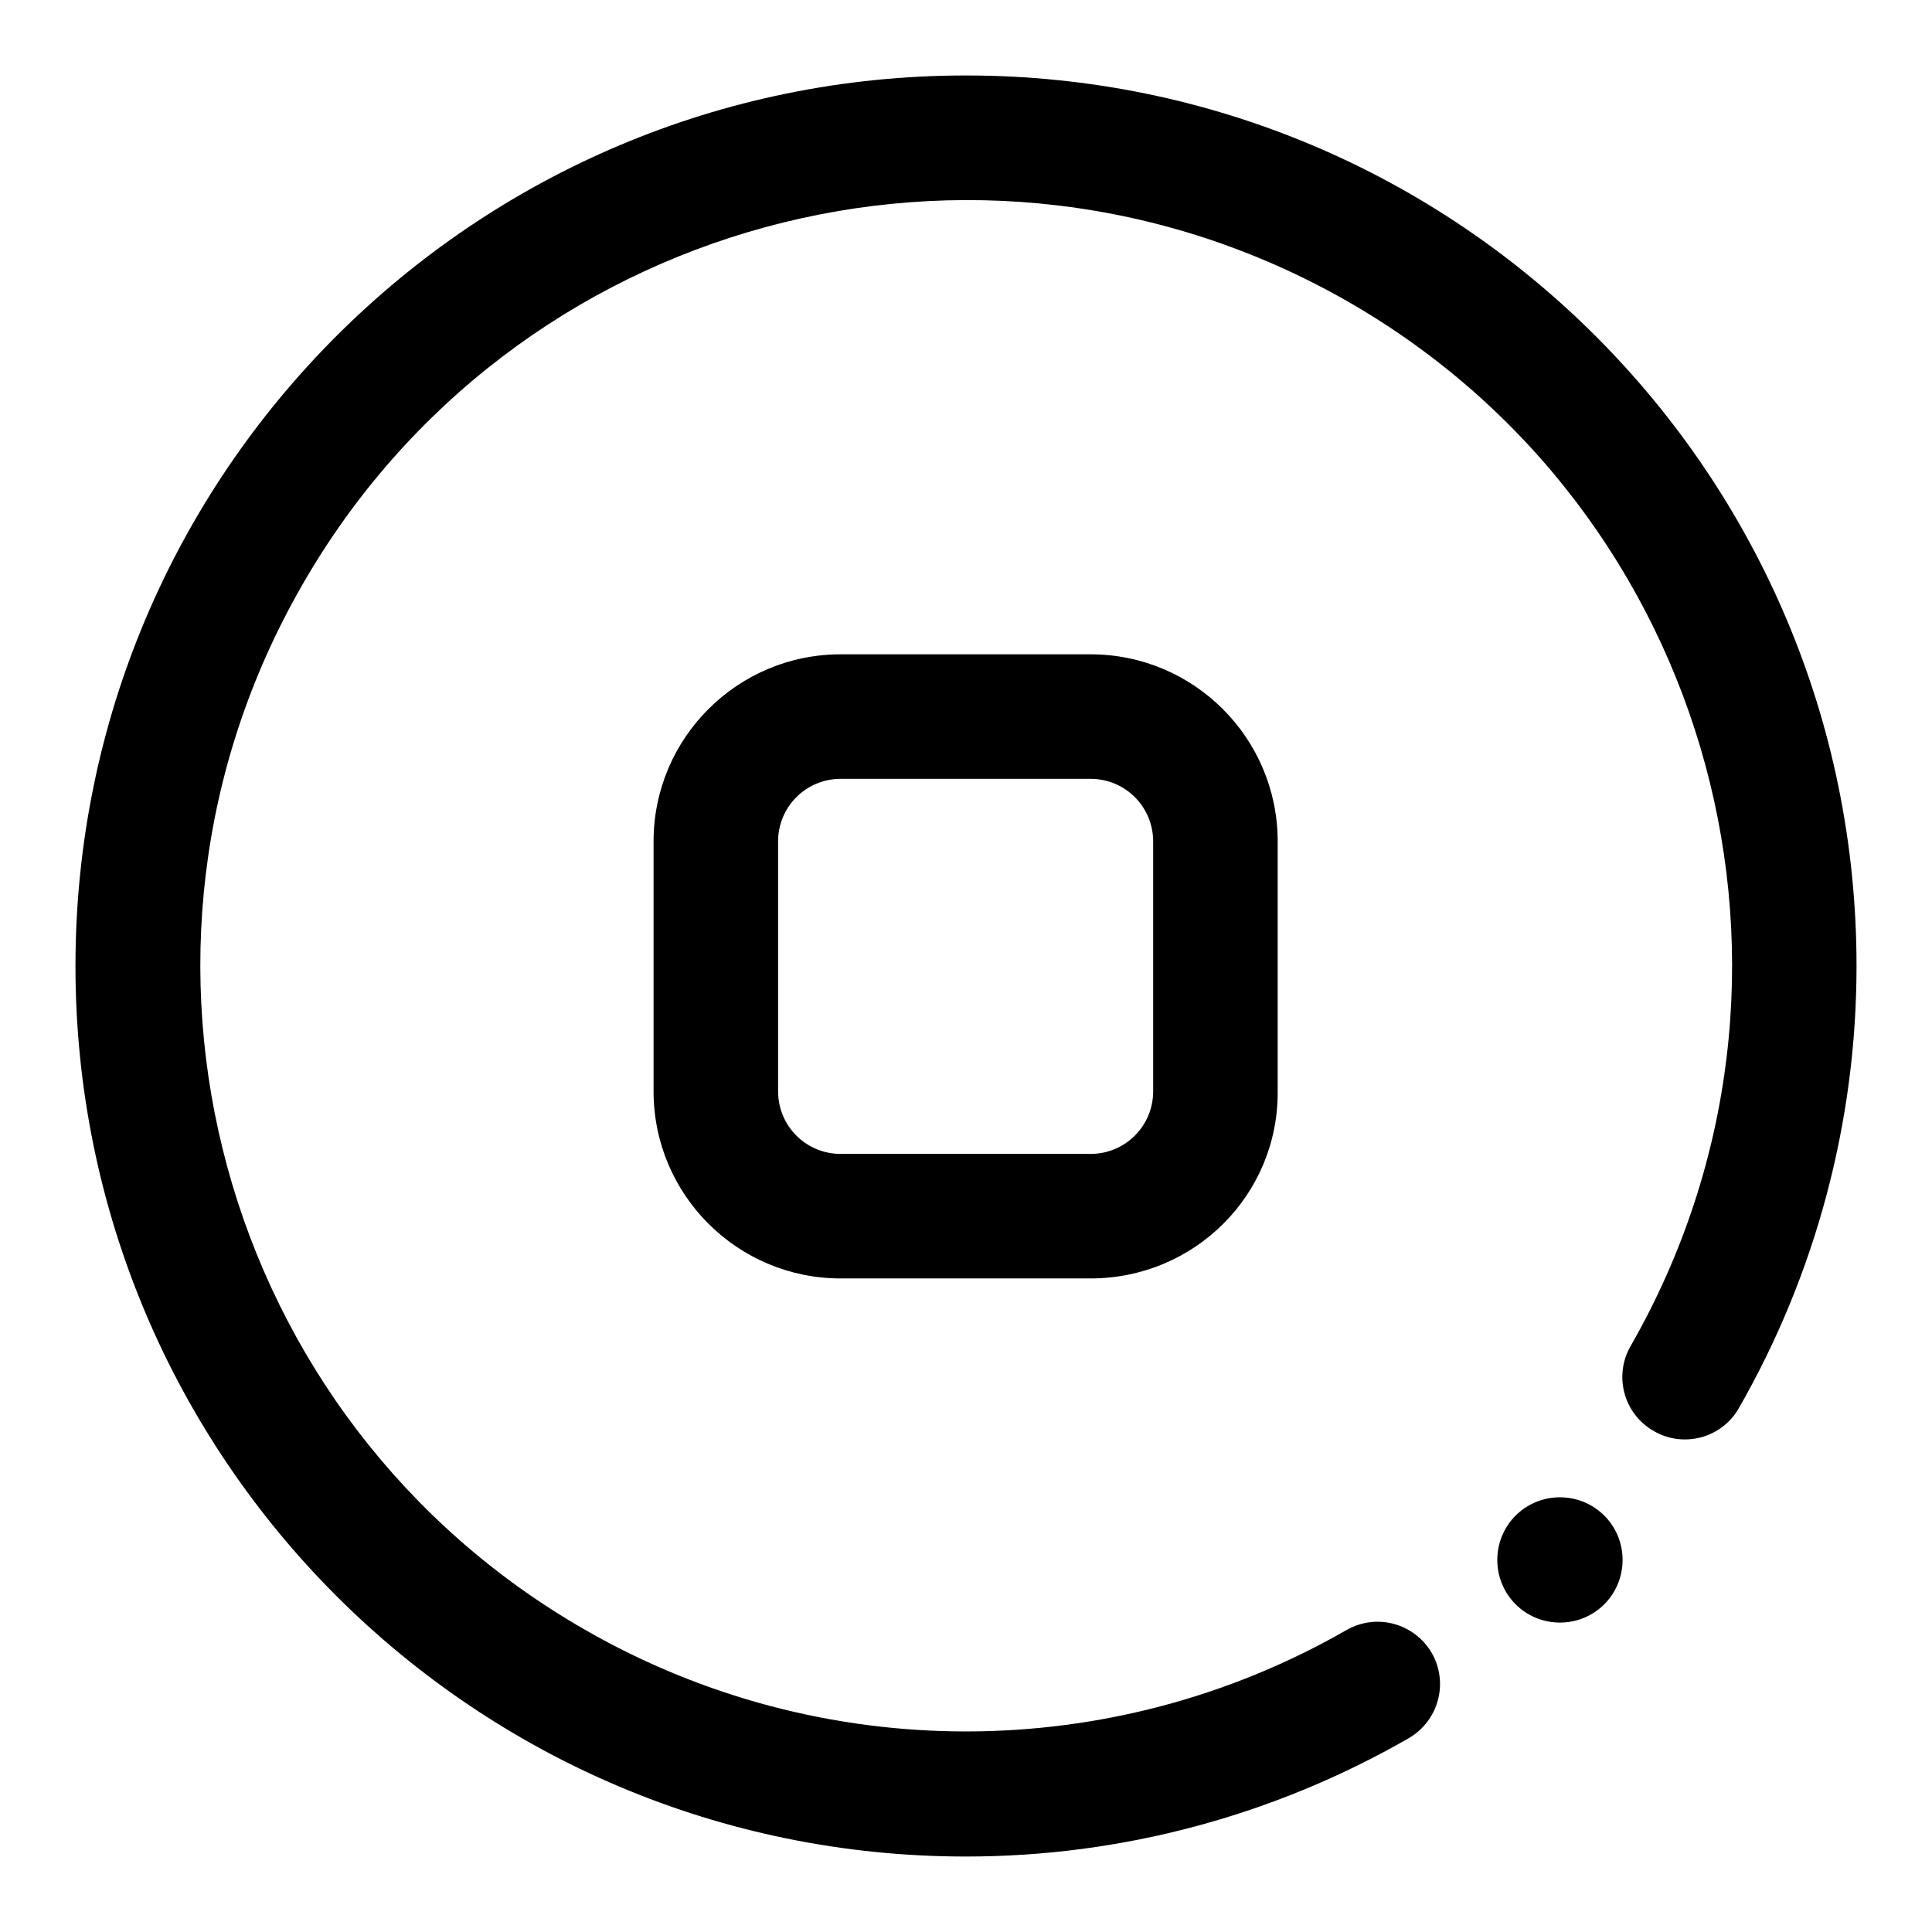
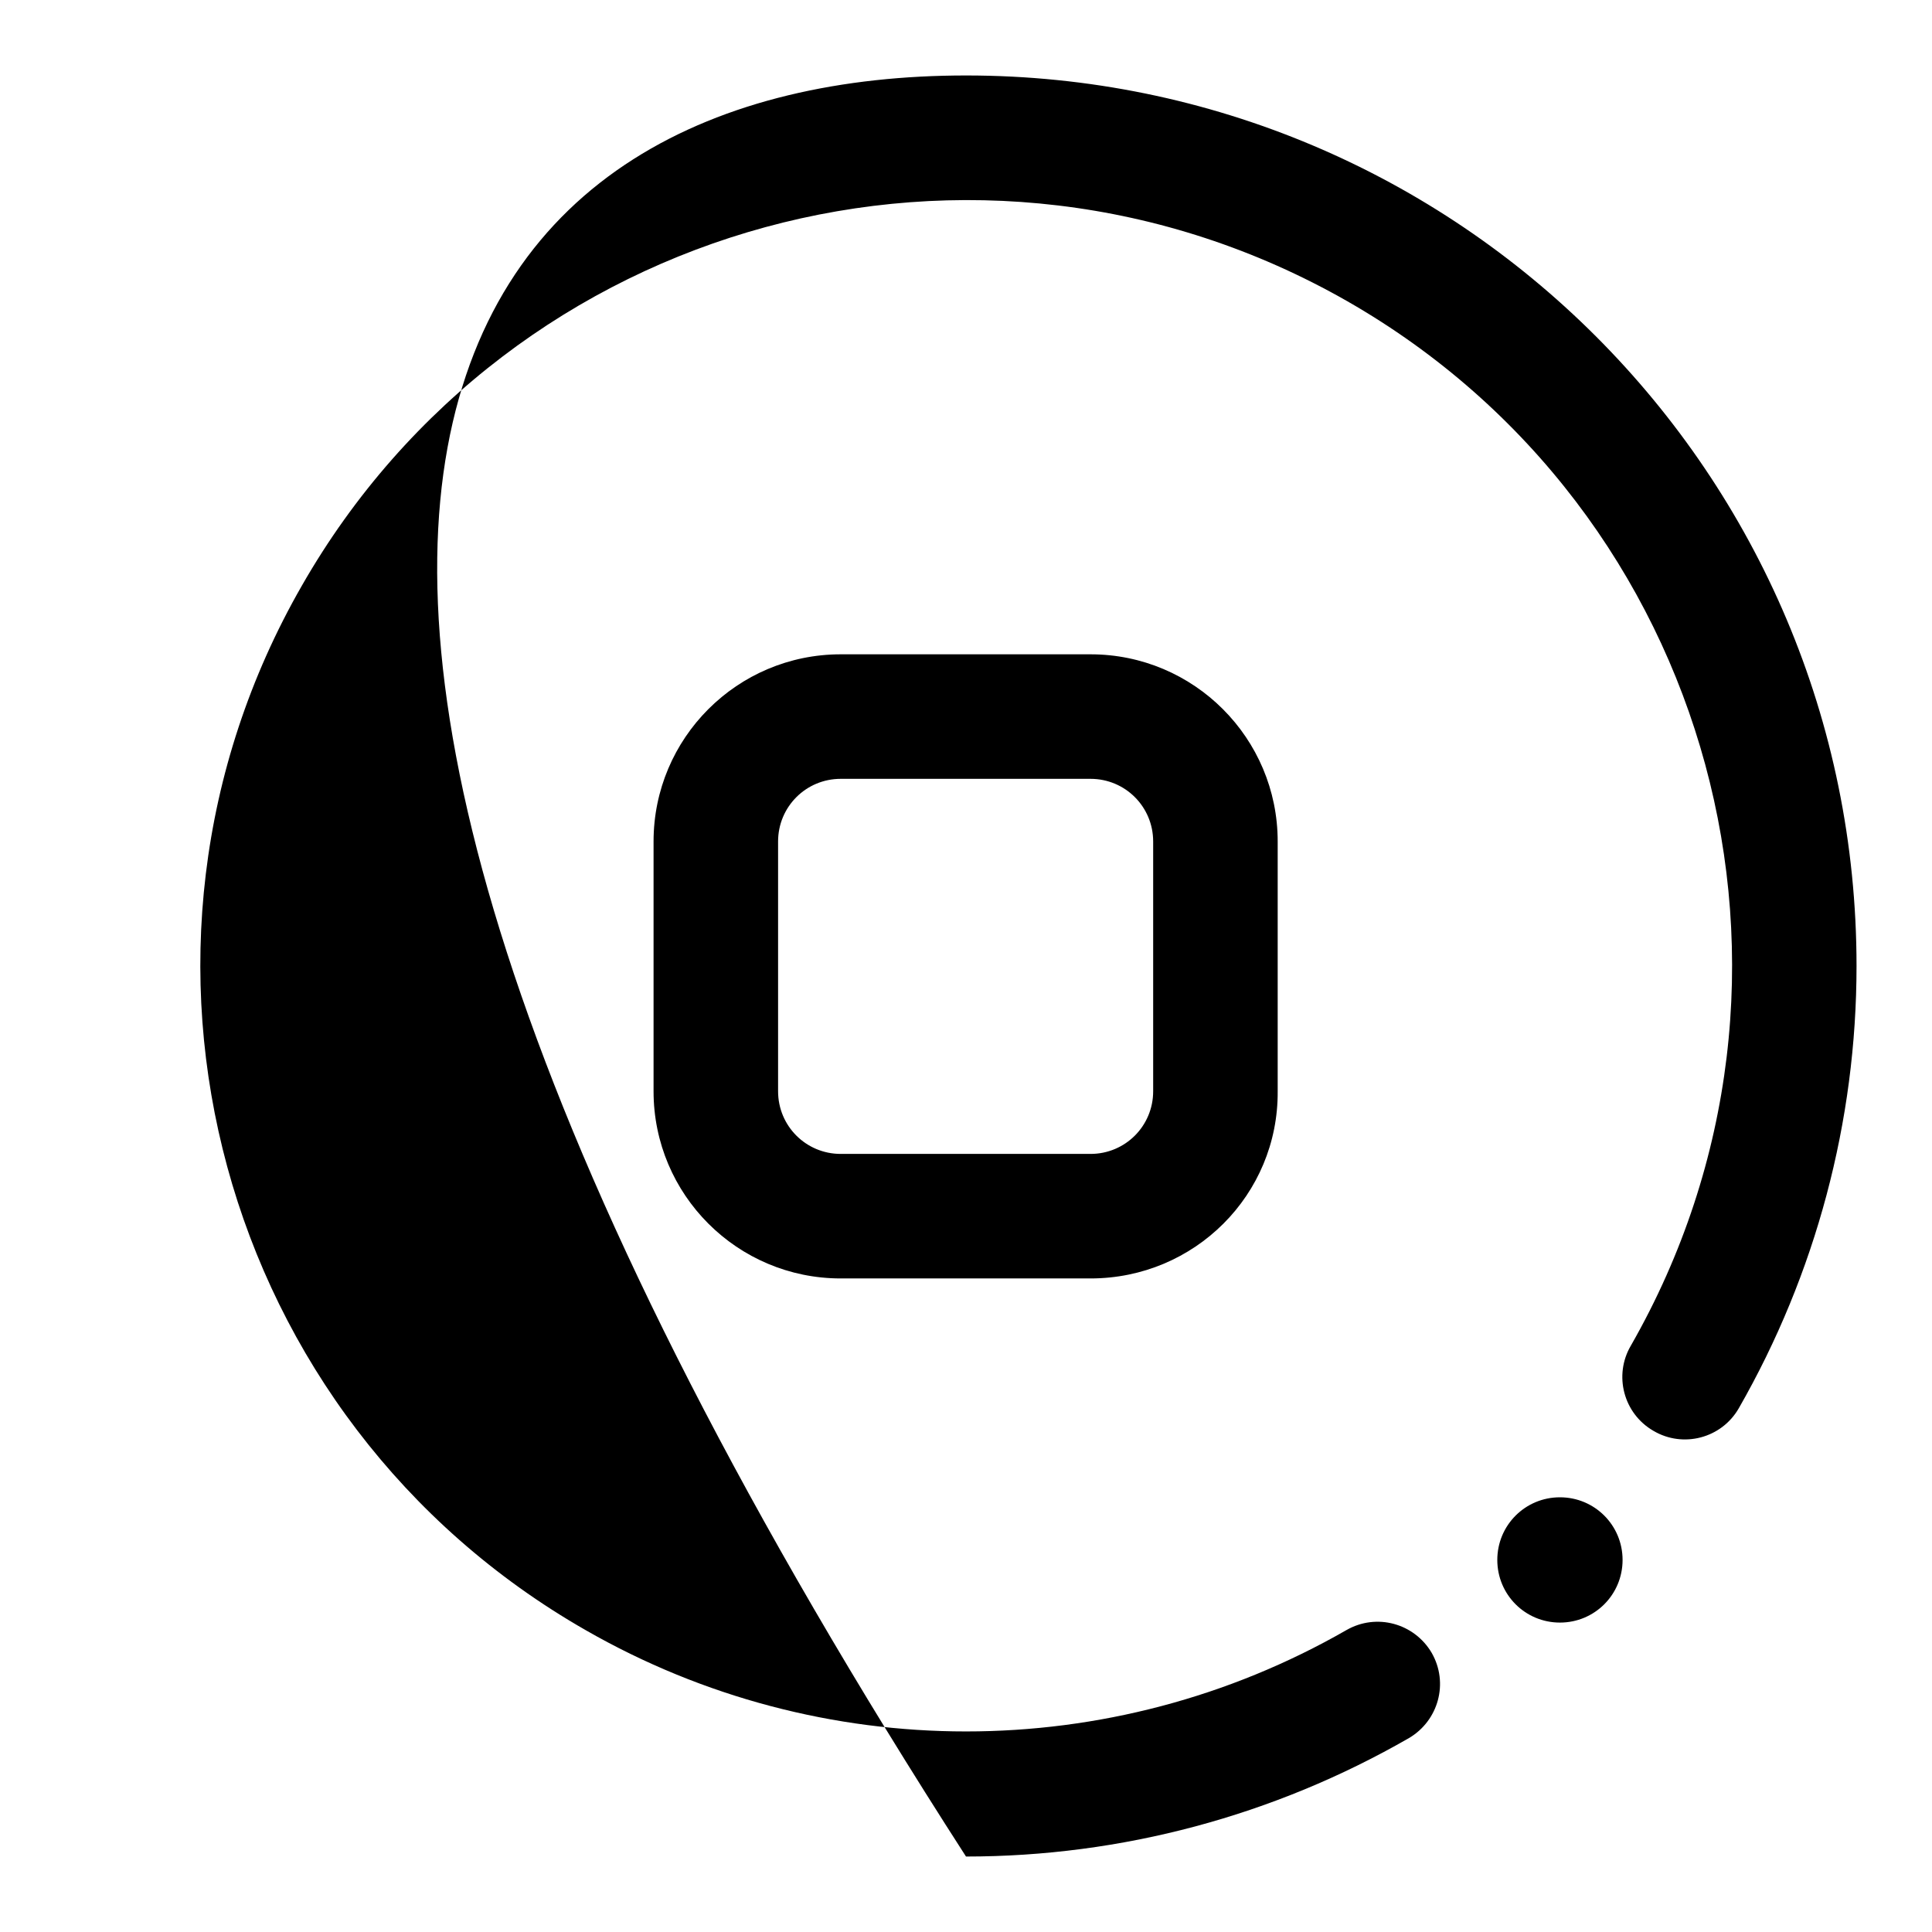
<svg xmlns="http://www.w3.org/2000/svg" version="1.1" x="0px" y="0px" viewBox="0 0 256 256" enable-background="new 0 0 256 256" xml:space="preserve">
  <g>
-     <path fill="#000000" d="M198.4,206.7c0,4.6,3.7,8.3,8.3,8.3s8.3-3.7,8.3-8.3c0-4.6-3.7-8.3-8.3-8.3S198.4,202.1,198.4,206.7z  M128,246c-65.2,0-118-52.8-118-118C10,62.8,62.8,10,128,10c65.2,0,118,52.8,118,118c0,20.6-5.4,40.8-15.6,58.6 c-2.3,4-7.4,5.3-11.3,3c-4-2.3-5.3-7.4-3-11.3c27.8-48.6,11-110.6-37.6-138.4C129.8,12.1,67.8,29,40,77.6 C12.1,126.2,29,188.2,77.6,216c31.2,17.9,69.6,17.9,100.8,0c4-2.3,9-0.9,11.3,3c2.3,4,0.9,9-3,11.3C168.8,240.6,148.6,246,128,246z  M144.5,169.4h-33.1c-13.7,0-24.8-11.1-24.8-24.8v-33.1c0-13.7,11.1-24.8,24.8-24.8h33.1c13.7,0,24.8,11.1,24.8,24.8v33.1 C169.4,158.3,158.3,169.4,144.5,169.4z M111.4,103.2c-4.6,0-8.3,3.7-8.3,8.3v33.1c0,4.6,3.7,8.3,8.3,8.3h33.1 c4.6,0,8.3-3.7,8.3-8.3v-33.1c0-4.6-3.7-8.3-8.3-8.3H111.4z" />
+     <path fill="#000000" d="M198.4,206.7c0,4.6,3.7,8.3,8.3,8.3s8.3-3.7,8.3-8.3c0-4.6-3.7-8.3-8.3-8.3S198.4,202.1,198.4,206.7z  M128,246C10,62.8,62.8,10,128,10c65.2,0,118,52.8,118,118c0,20.6-5.4,40.8-15.6,58.6 c-2.3,4-7.4,5.3-11.3,3c-4-2.3-5.3-7.4-3-11.3c27.8-48.6,11-110.6-37.6-138.4C129.8,12.1,67.8,29,40,77.6 C12.1,126.2,29,188.2,77.6,216c31.2,17.9,69.6,17.9,100.8,0c4-2.3,9-0.9,11.3,3c2.3,4,0.9,9-3,11.3C168.8,240.6,148.6,246,128,246z  M144.5,169.4h-33.1c-13.7,0-24.8-11.1-24.8-24.8v-33.1c0-13.7,11.1-24.8,24.8-24.8h33.1c13.7,0,24.8,11.1,24.8,24.8v33.1 C169.4,158.3,158.3,169.4,144.5,169.4z M111.4,103.2c-4.6,0-8.3,3.7-8.3,8.3v33.1c0,4.6,3.7,8.3,8.3,8.3h33.1 c4.6,0,8.3-3.7,8.3-8.3v-33.1c0-4.6-3.7-8.3-8.3-8.3H111.4z" />
  </g>
</svg>